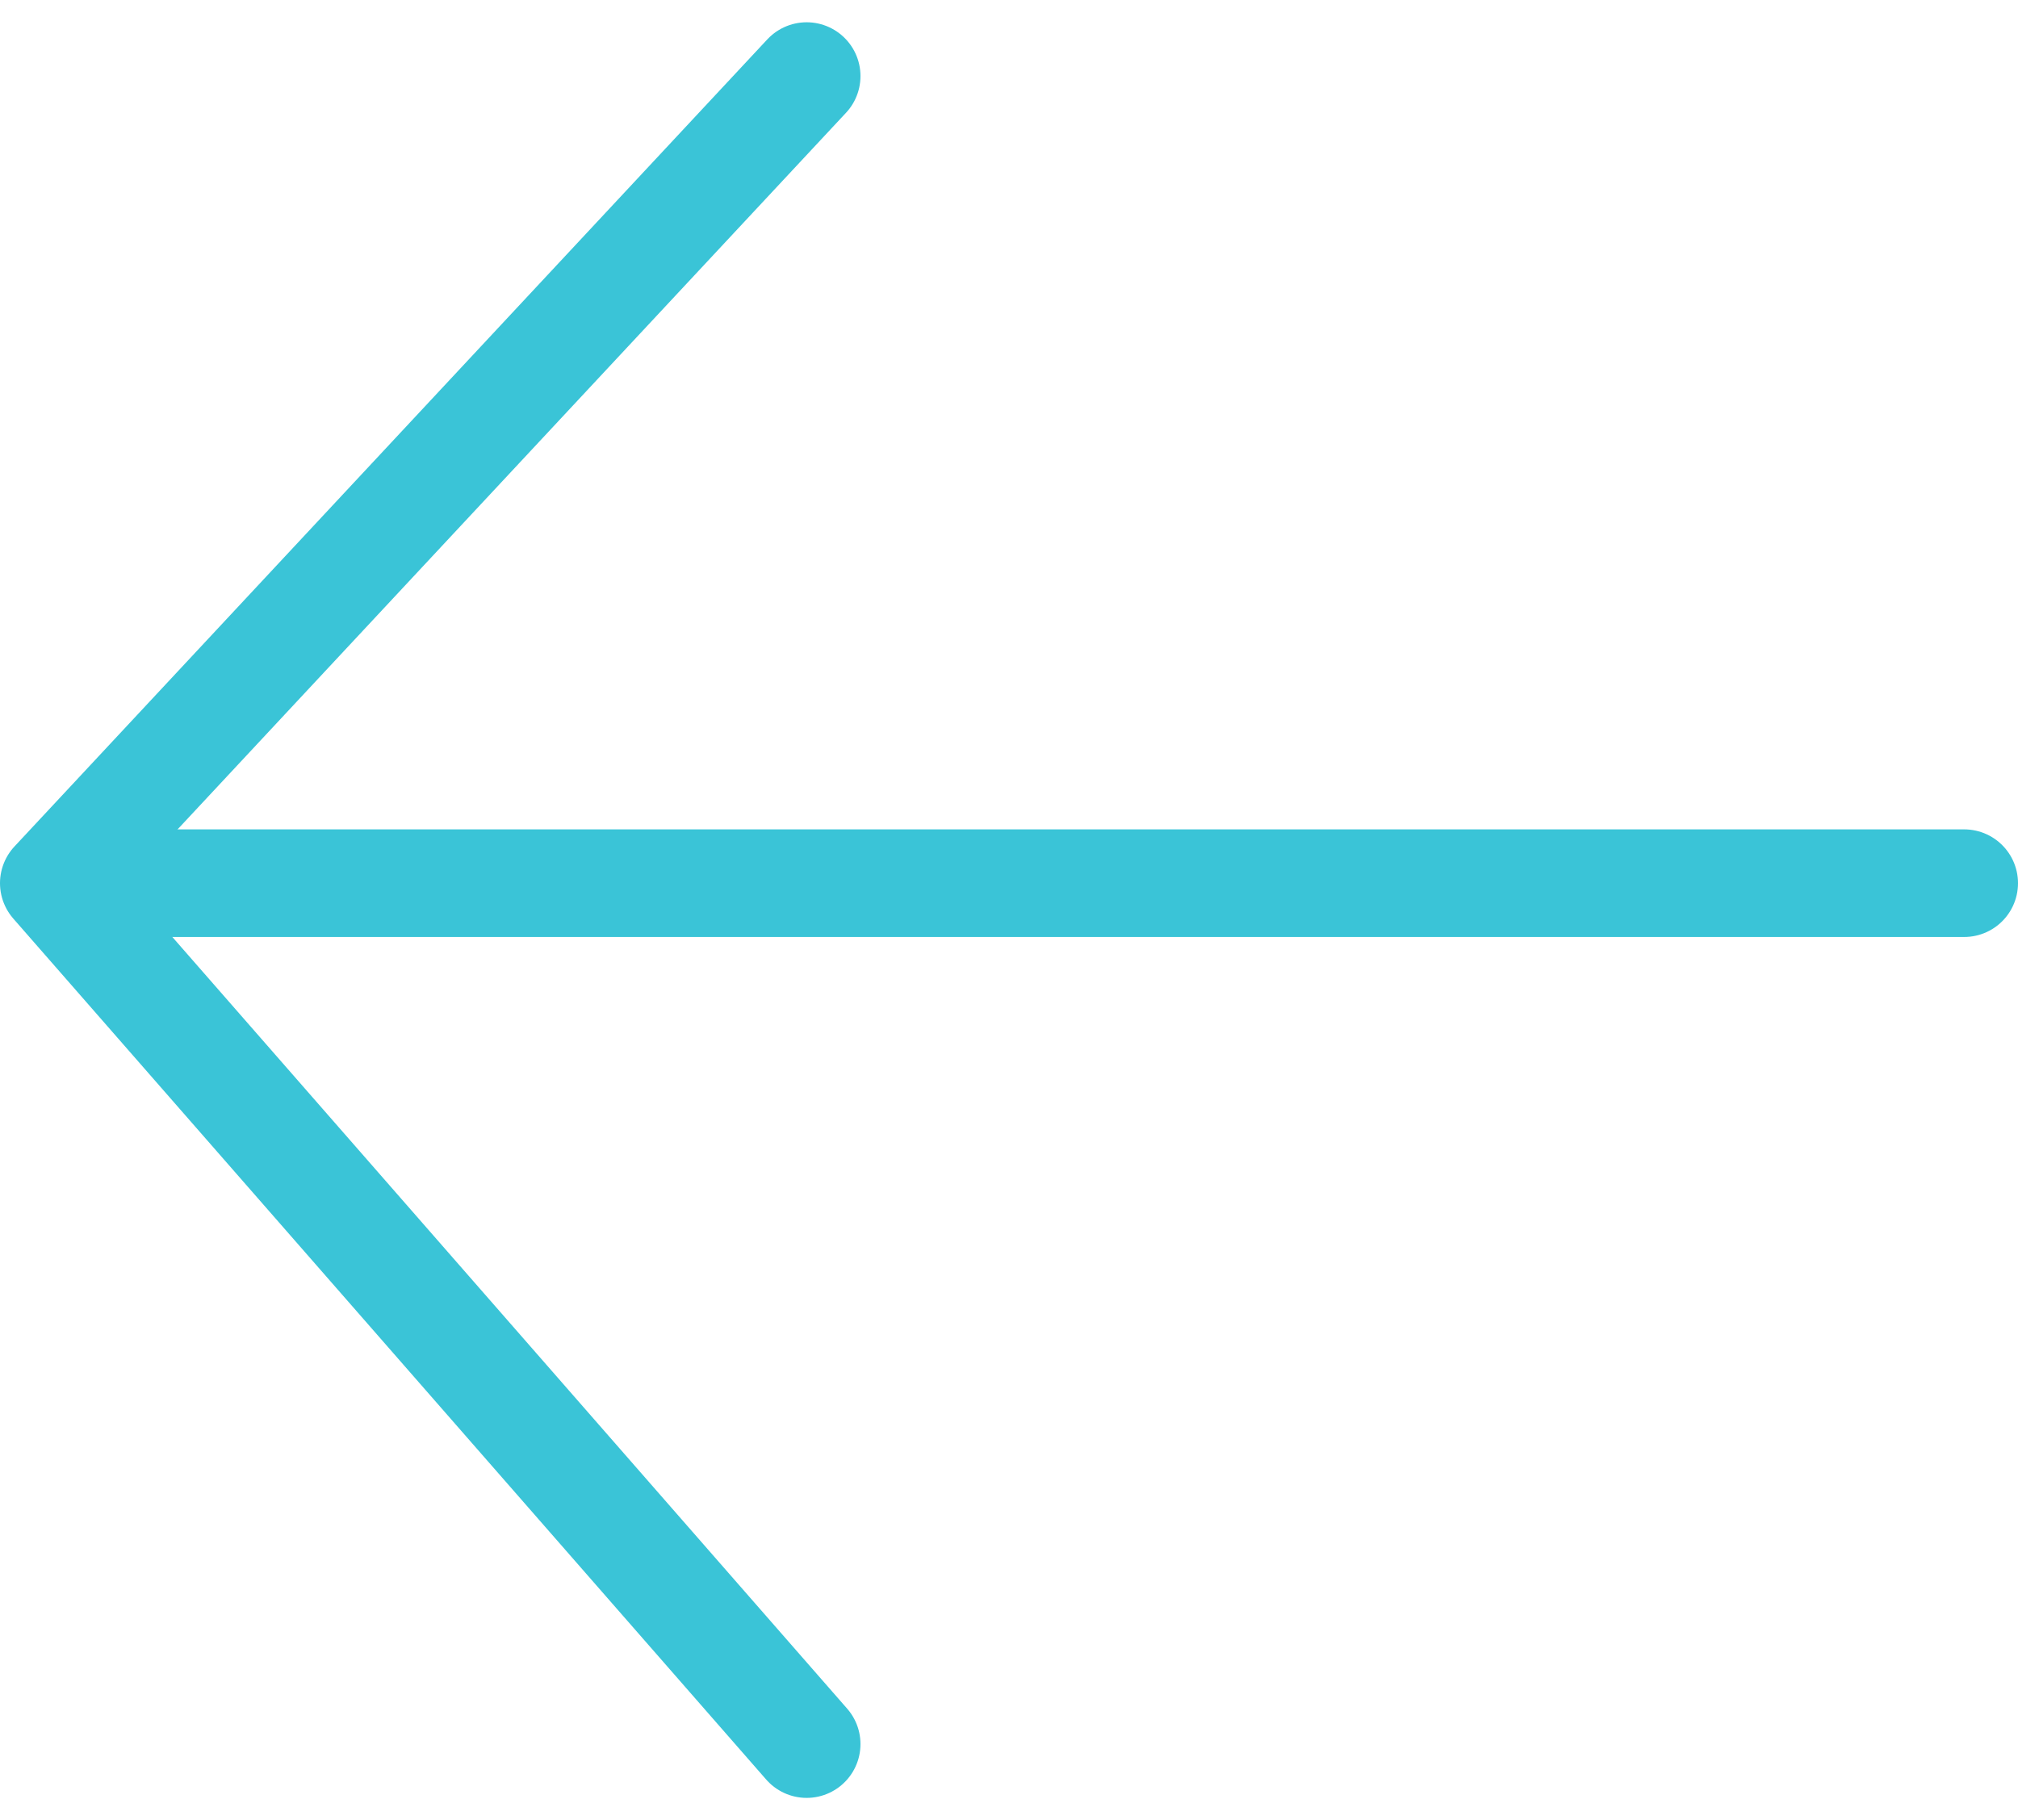
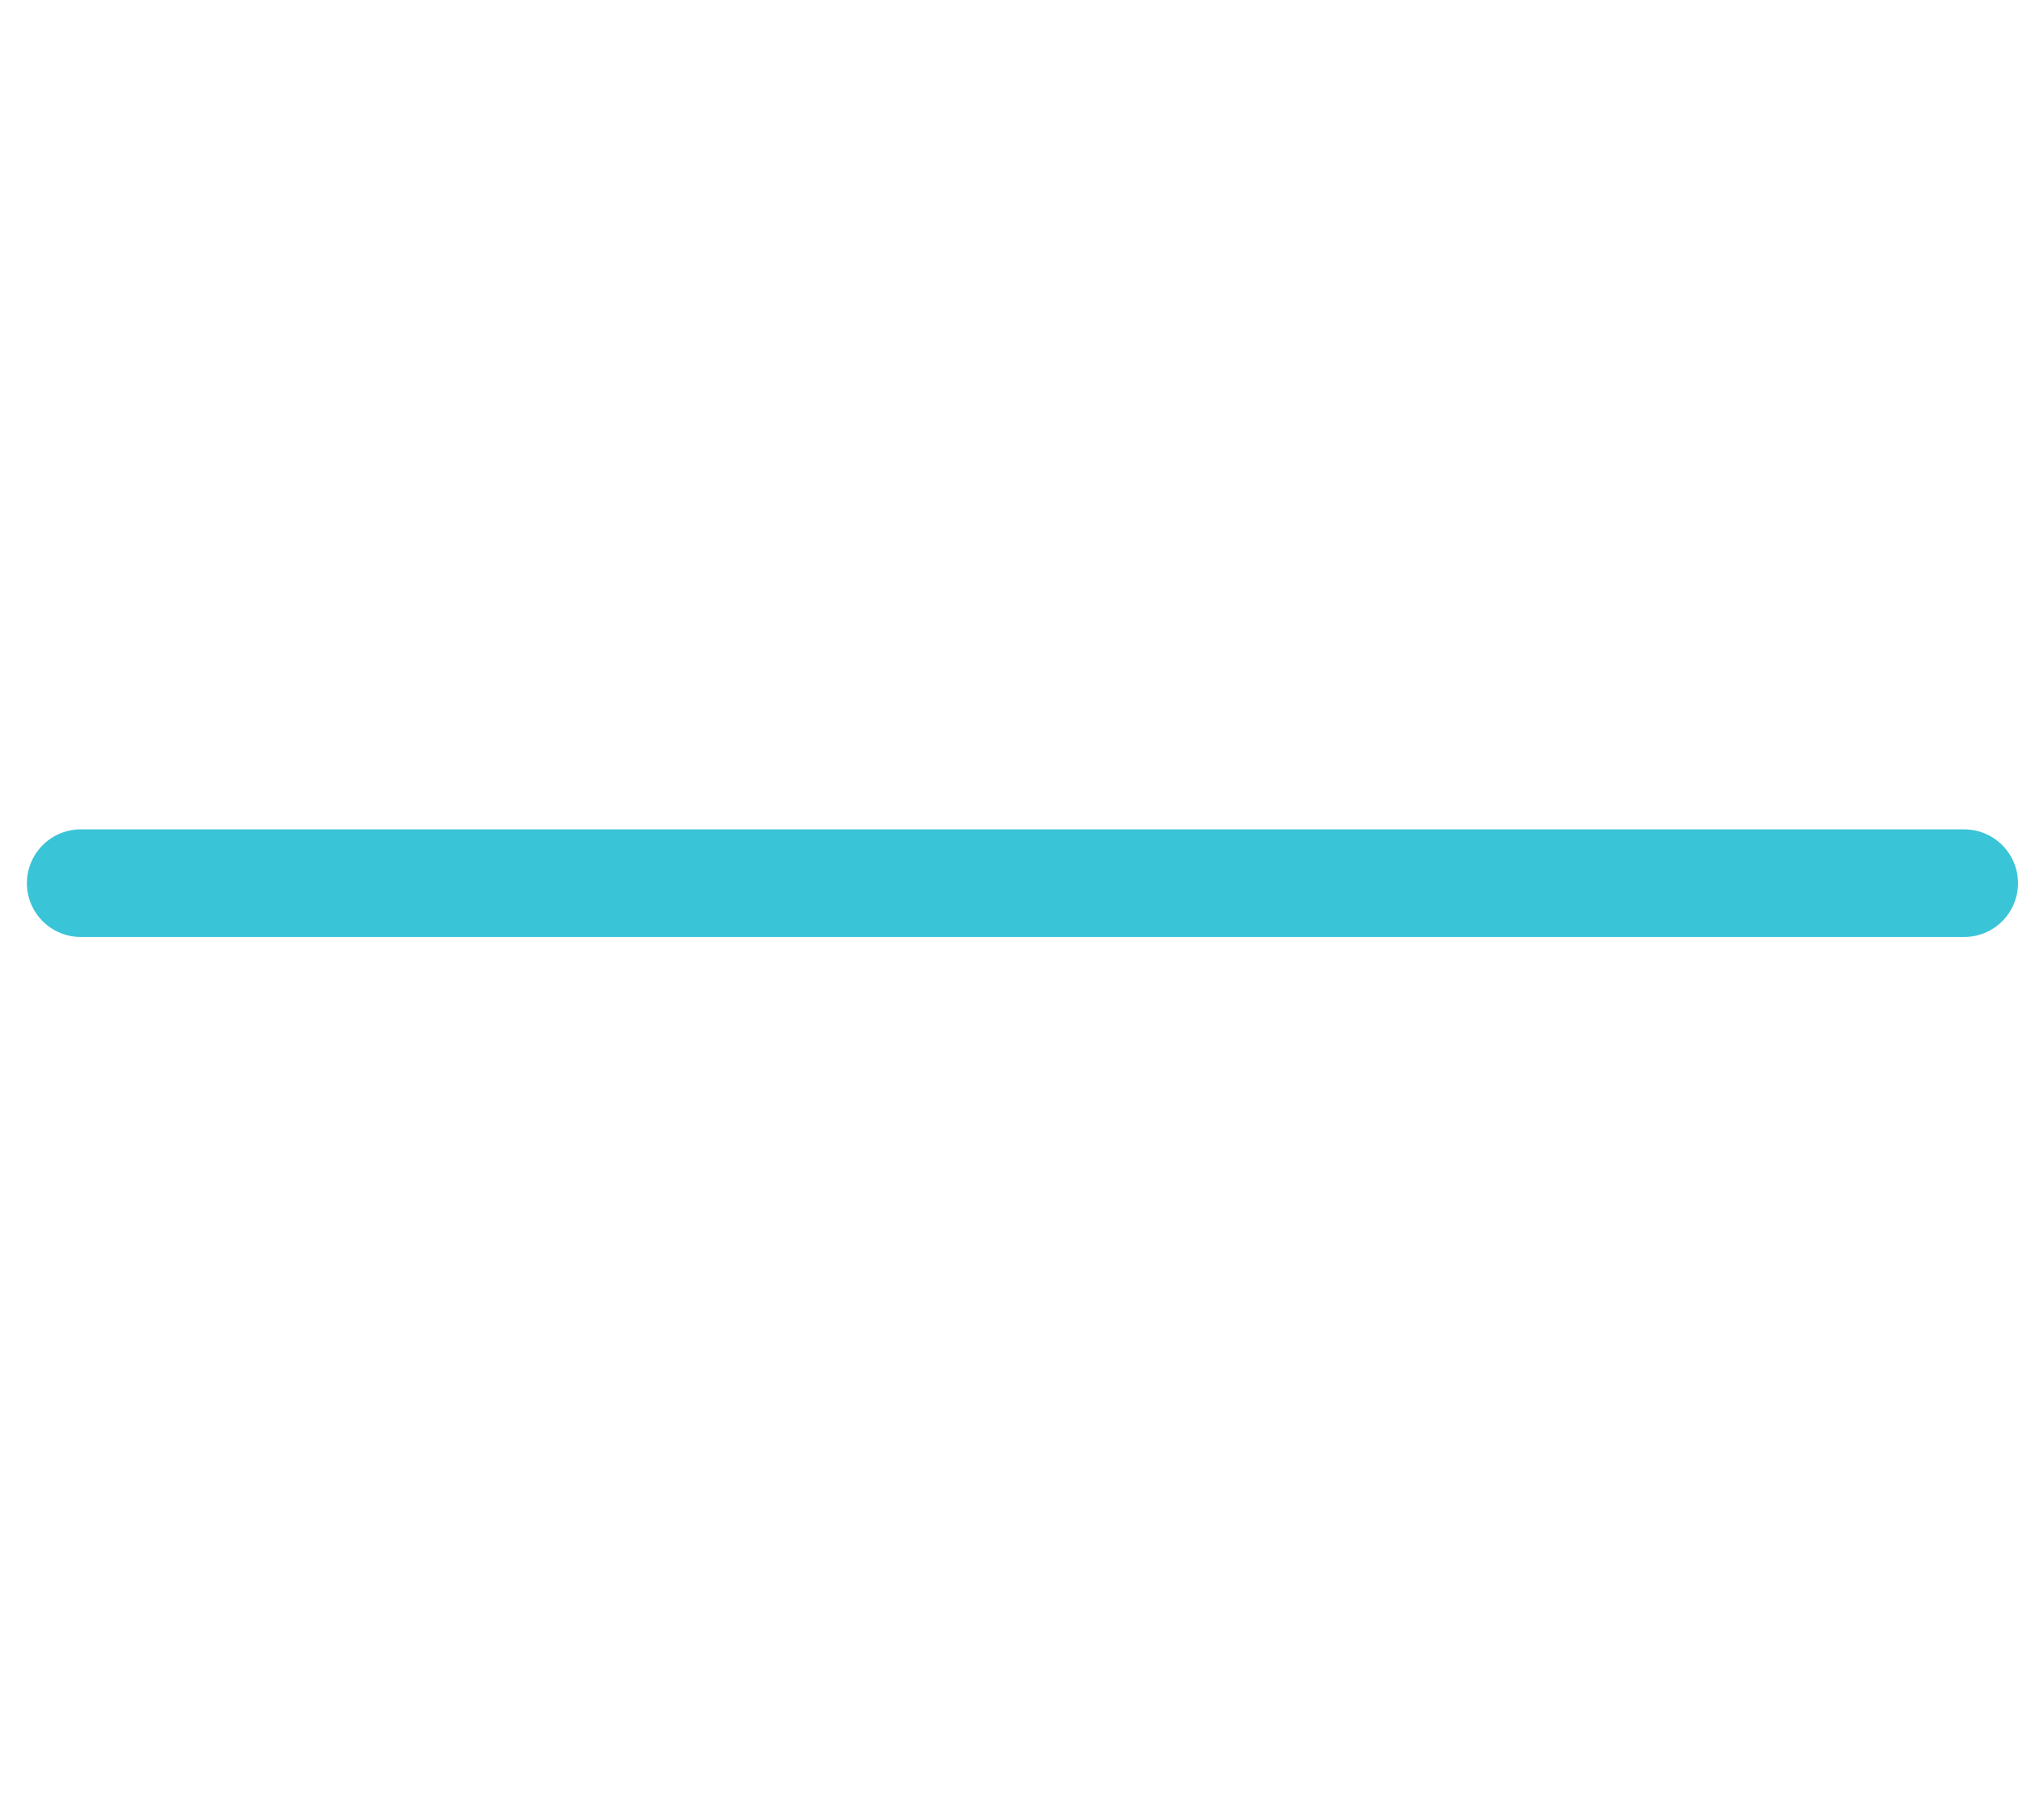
<svg xmlns="http://www.w3.org/2000/svg" width="37.5" height="33.825" viewBox="0 0 37.5 33.825">
  <g id="Group_710" data-name="Group 710" transform="translate(-389 -4965.586)">
-     <path id="Path_643" data-name="Path 643" d="M7762,5052.646l16-13.99,15,13.99" transform="translate(-4648.656 12760) rotate(-90)" fill="none" stroke="#3ac4d7" stroke-linecap="round" stroke-linejoin="round" stroke-width="2" />
    <path id="Path_642" data-name="Path 642" d="M45,0H10" transform="translate(435.5 4982) rotate(180)" fill="none" stroke="#3ac4d7" stroke-linecap="round" stroke-width="2" />
  </g>
</svg>